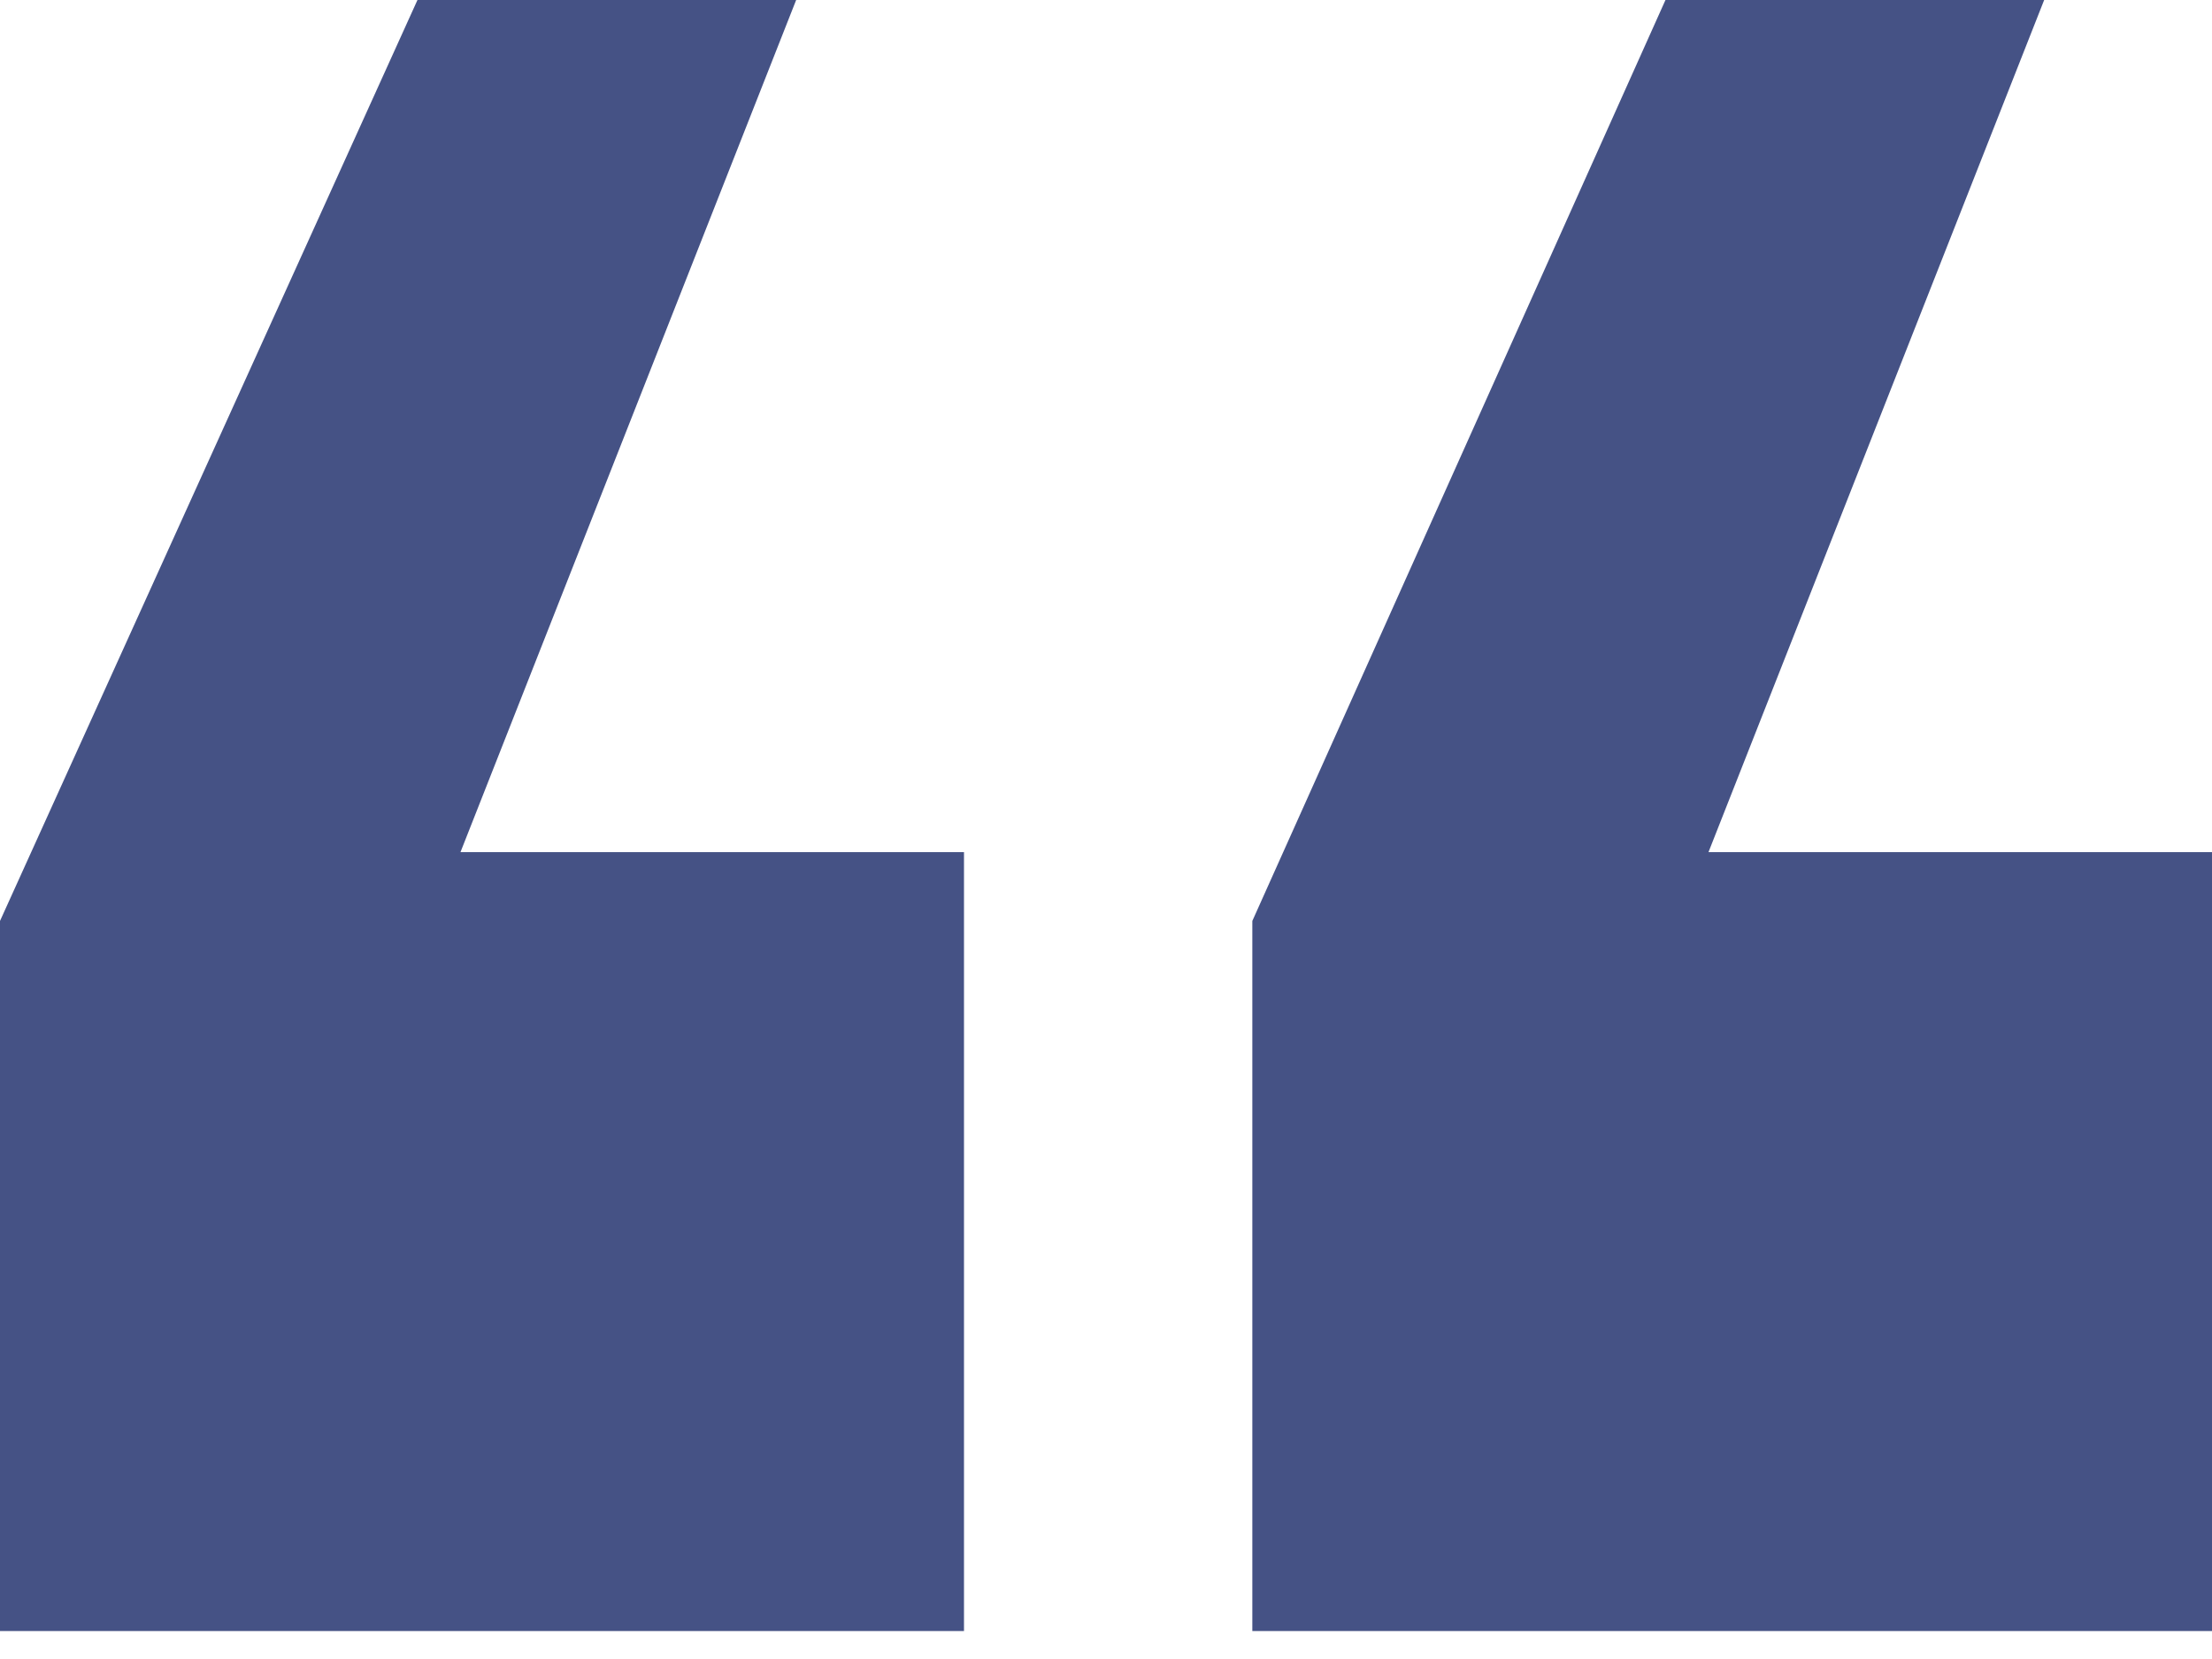
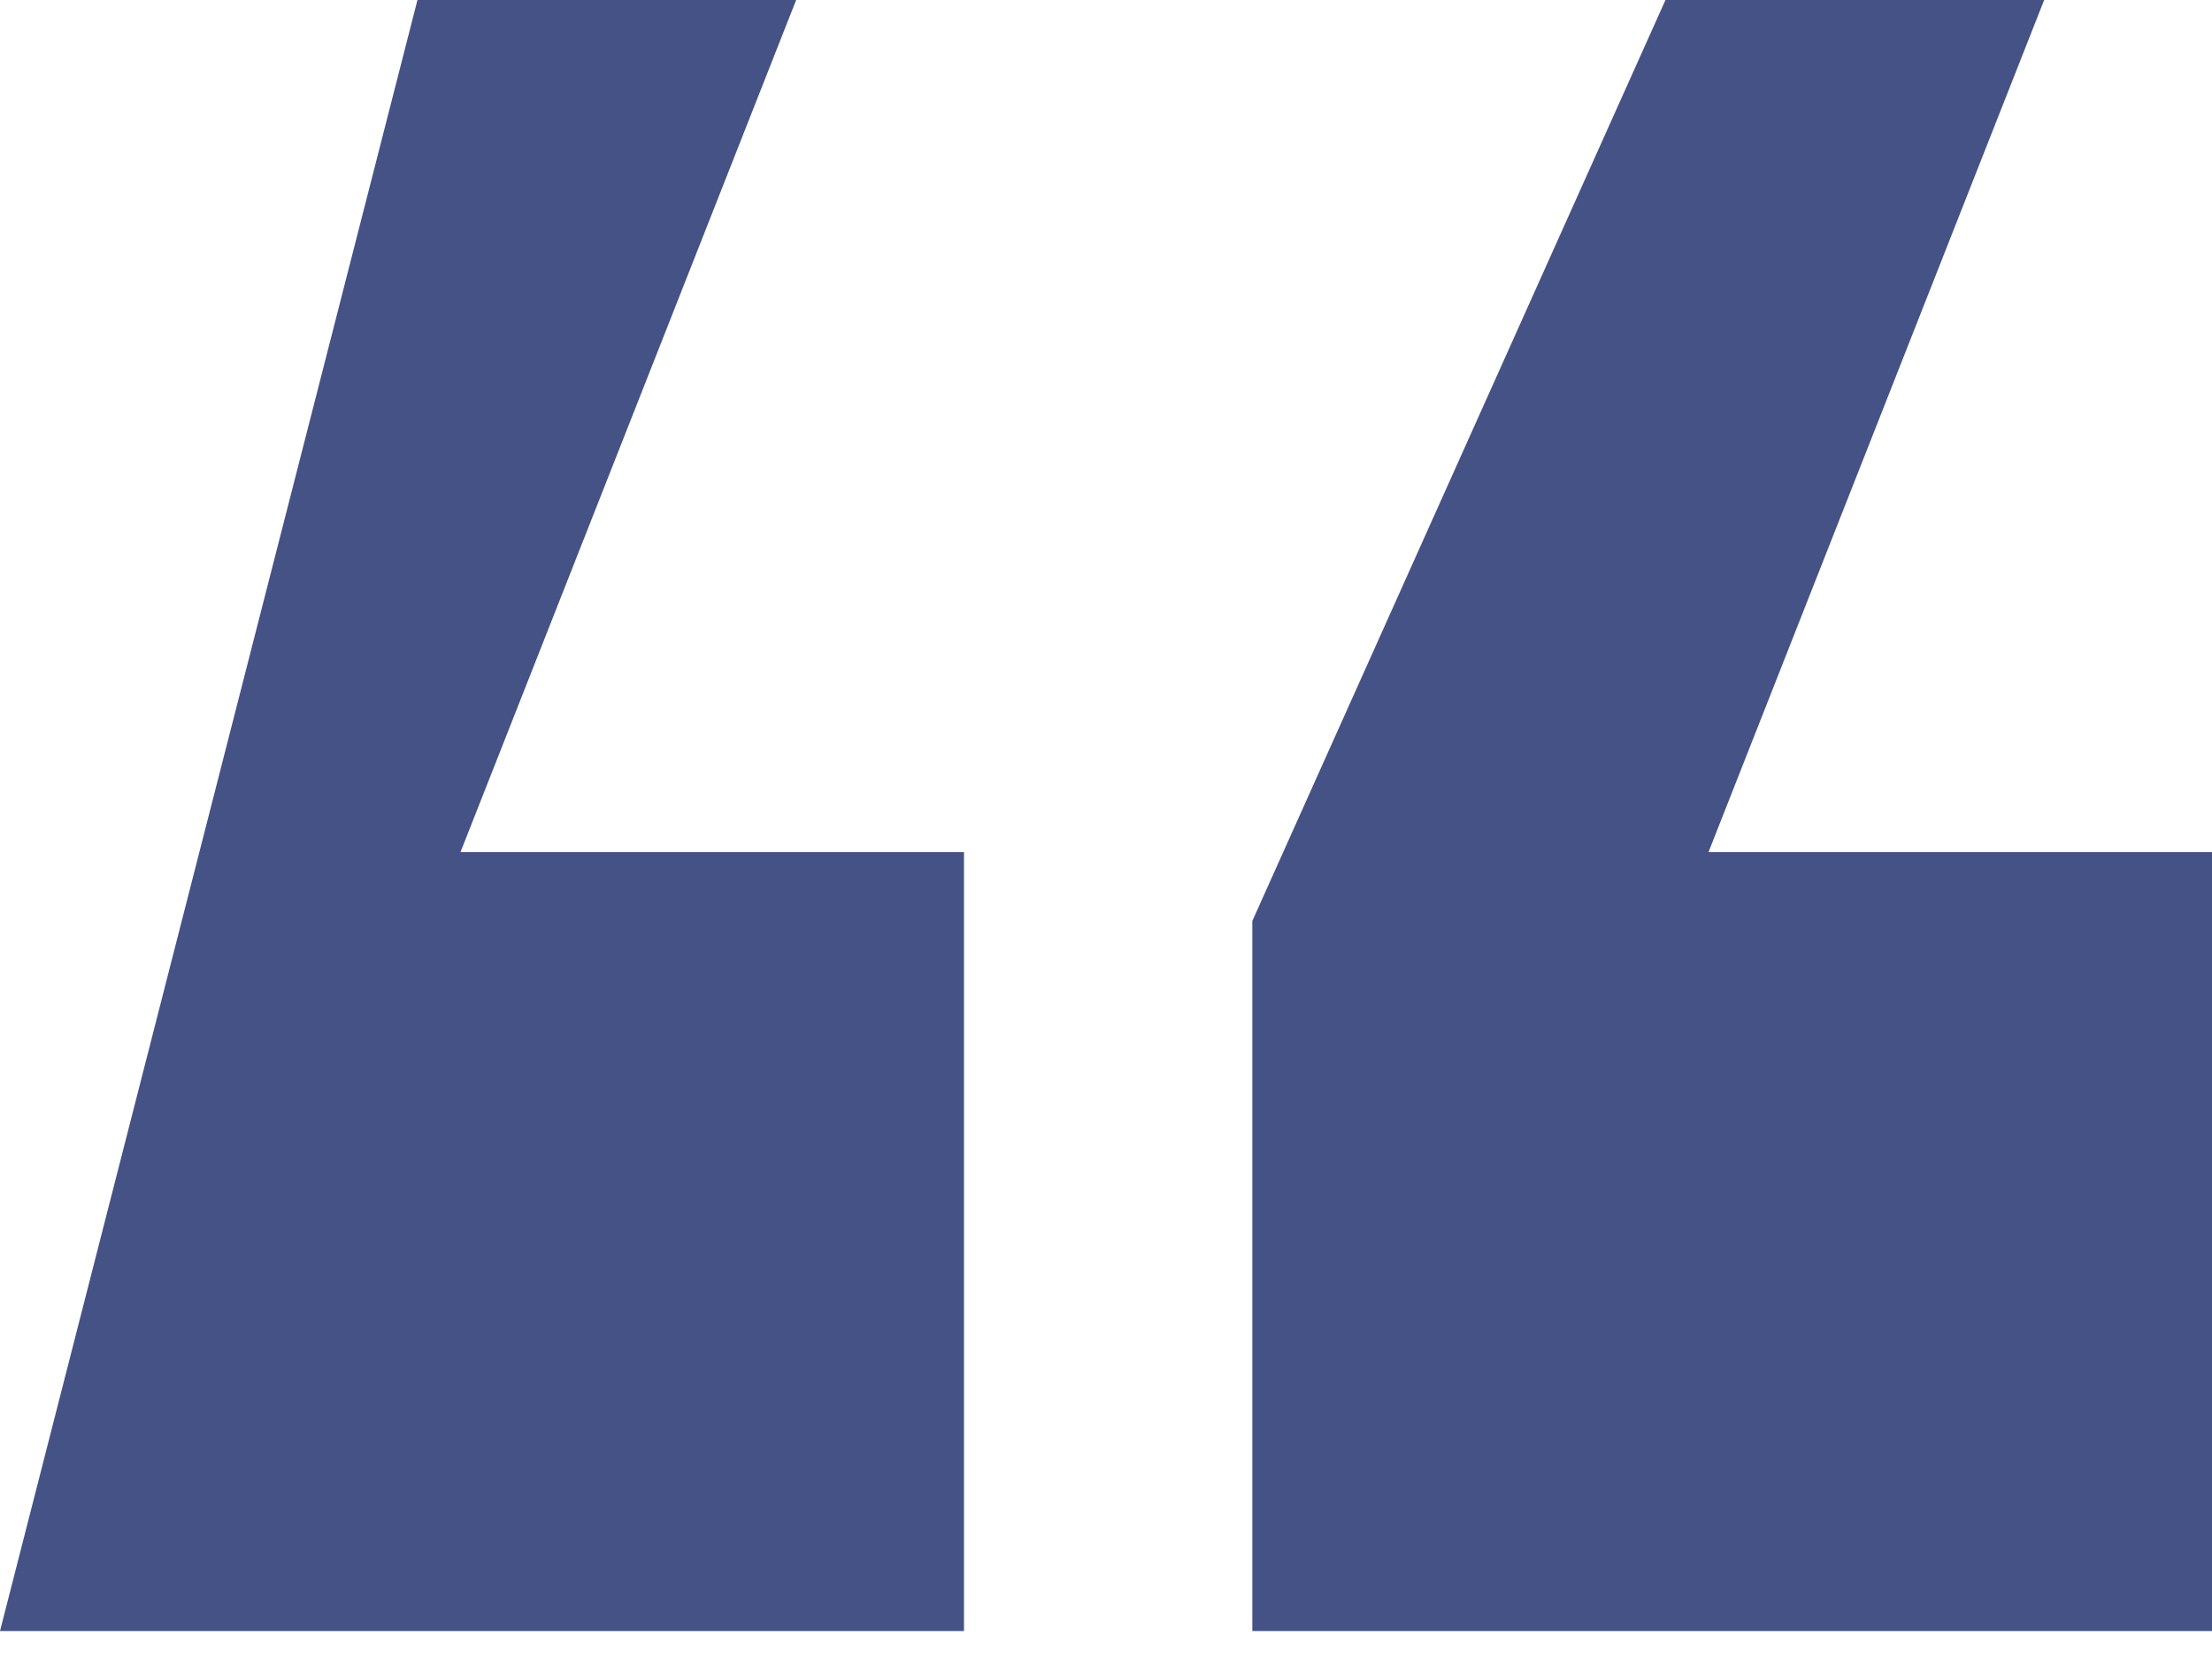
<svg xmlns="http://www.w3.org/2000/svg" width="40" height="30" viewBox="0 0 40 30" fill="none">
-   <path d="M40 29.494H22.646V16.654L30.117 0H36.965L30.895 15.409H40V29.494ZM17.432 29.494H0V16.654L7.549 0H14.397L8.327 15.409H17.432V29.494Z" fill="#455285" />
+   <path d="M40 29.494H22.646V16.654L30.117 0H36.965L30.895 15.409H40V29.494ZM17.432 29.494H0L7.549 0H14.397L8.327 15.409H17.432V29.494Z" fill="#455285" />
</svg>